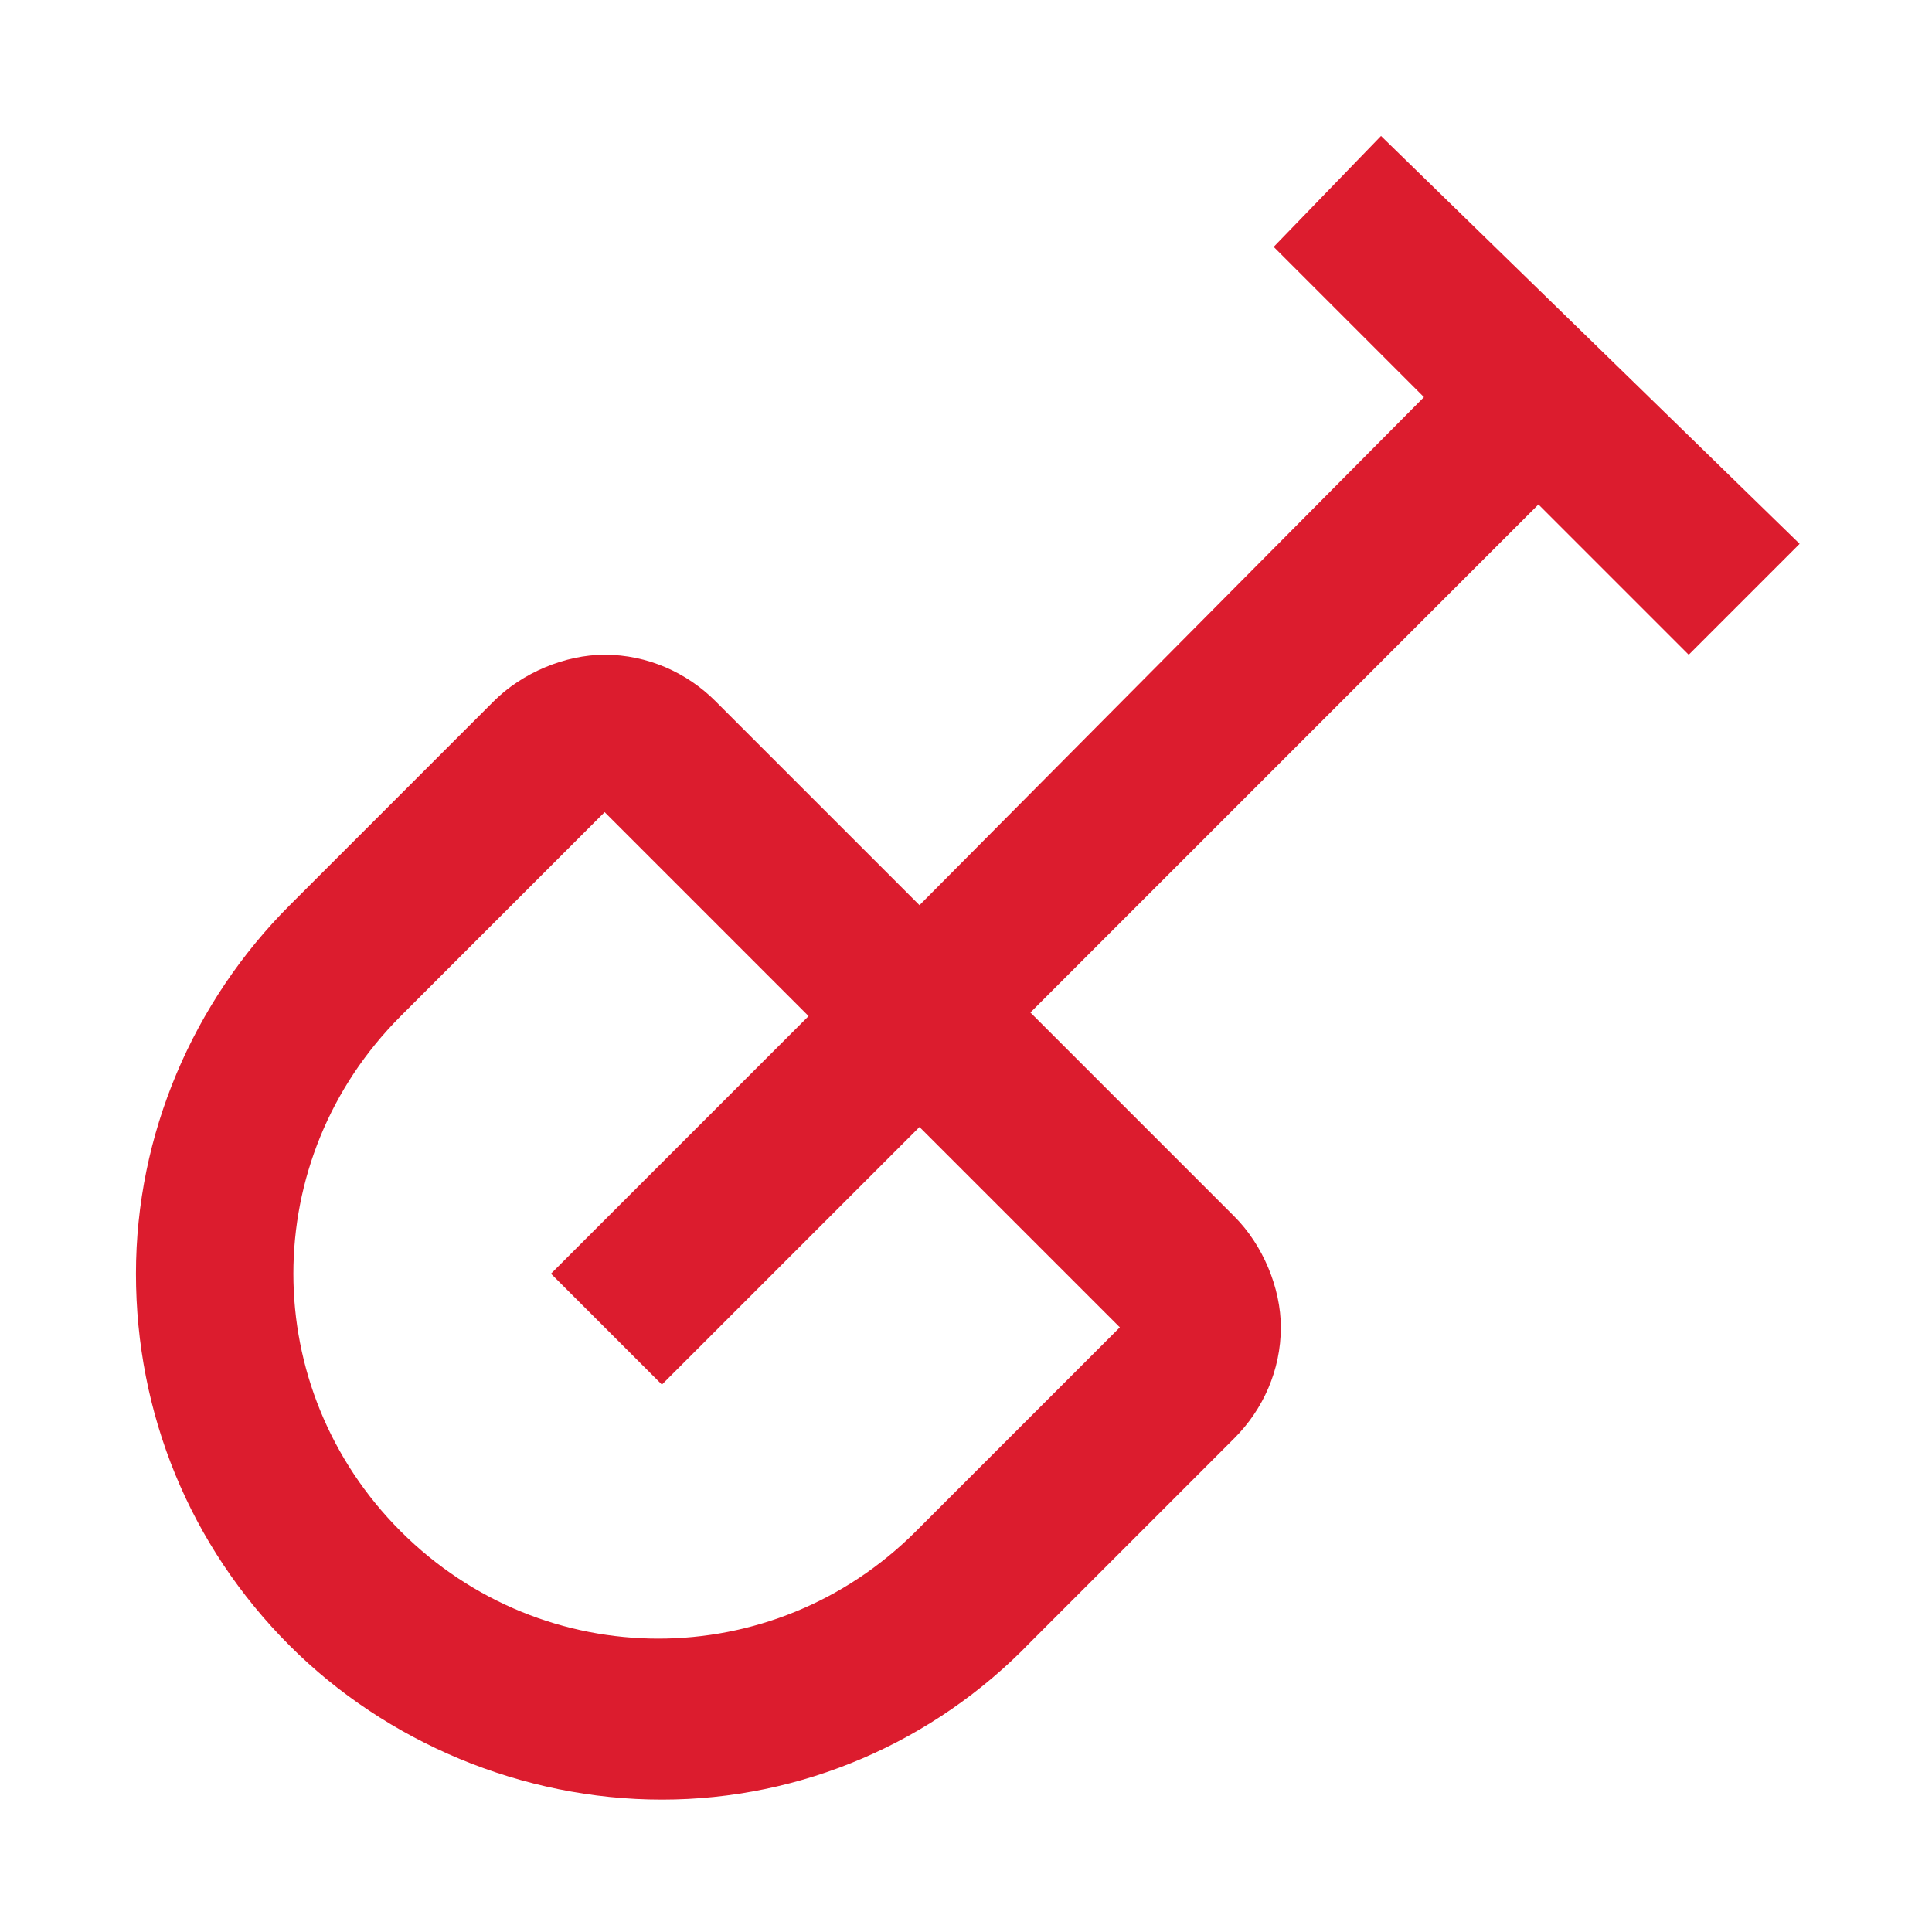
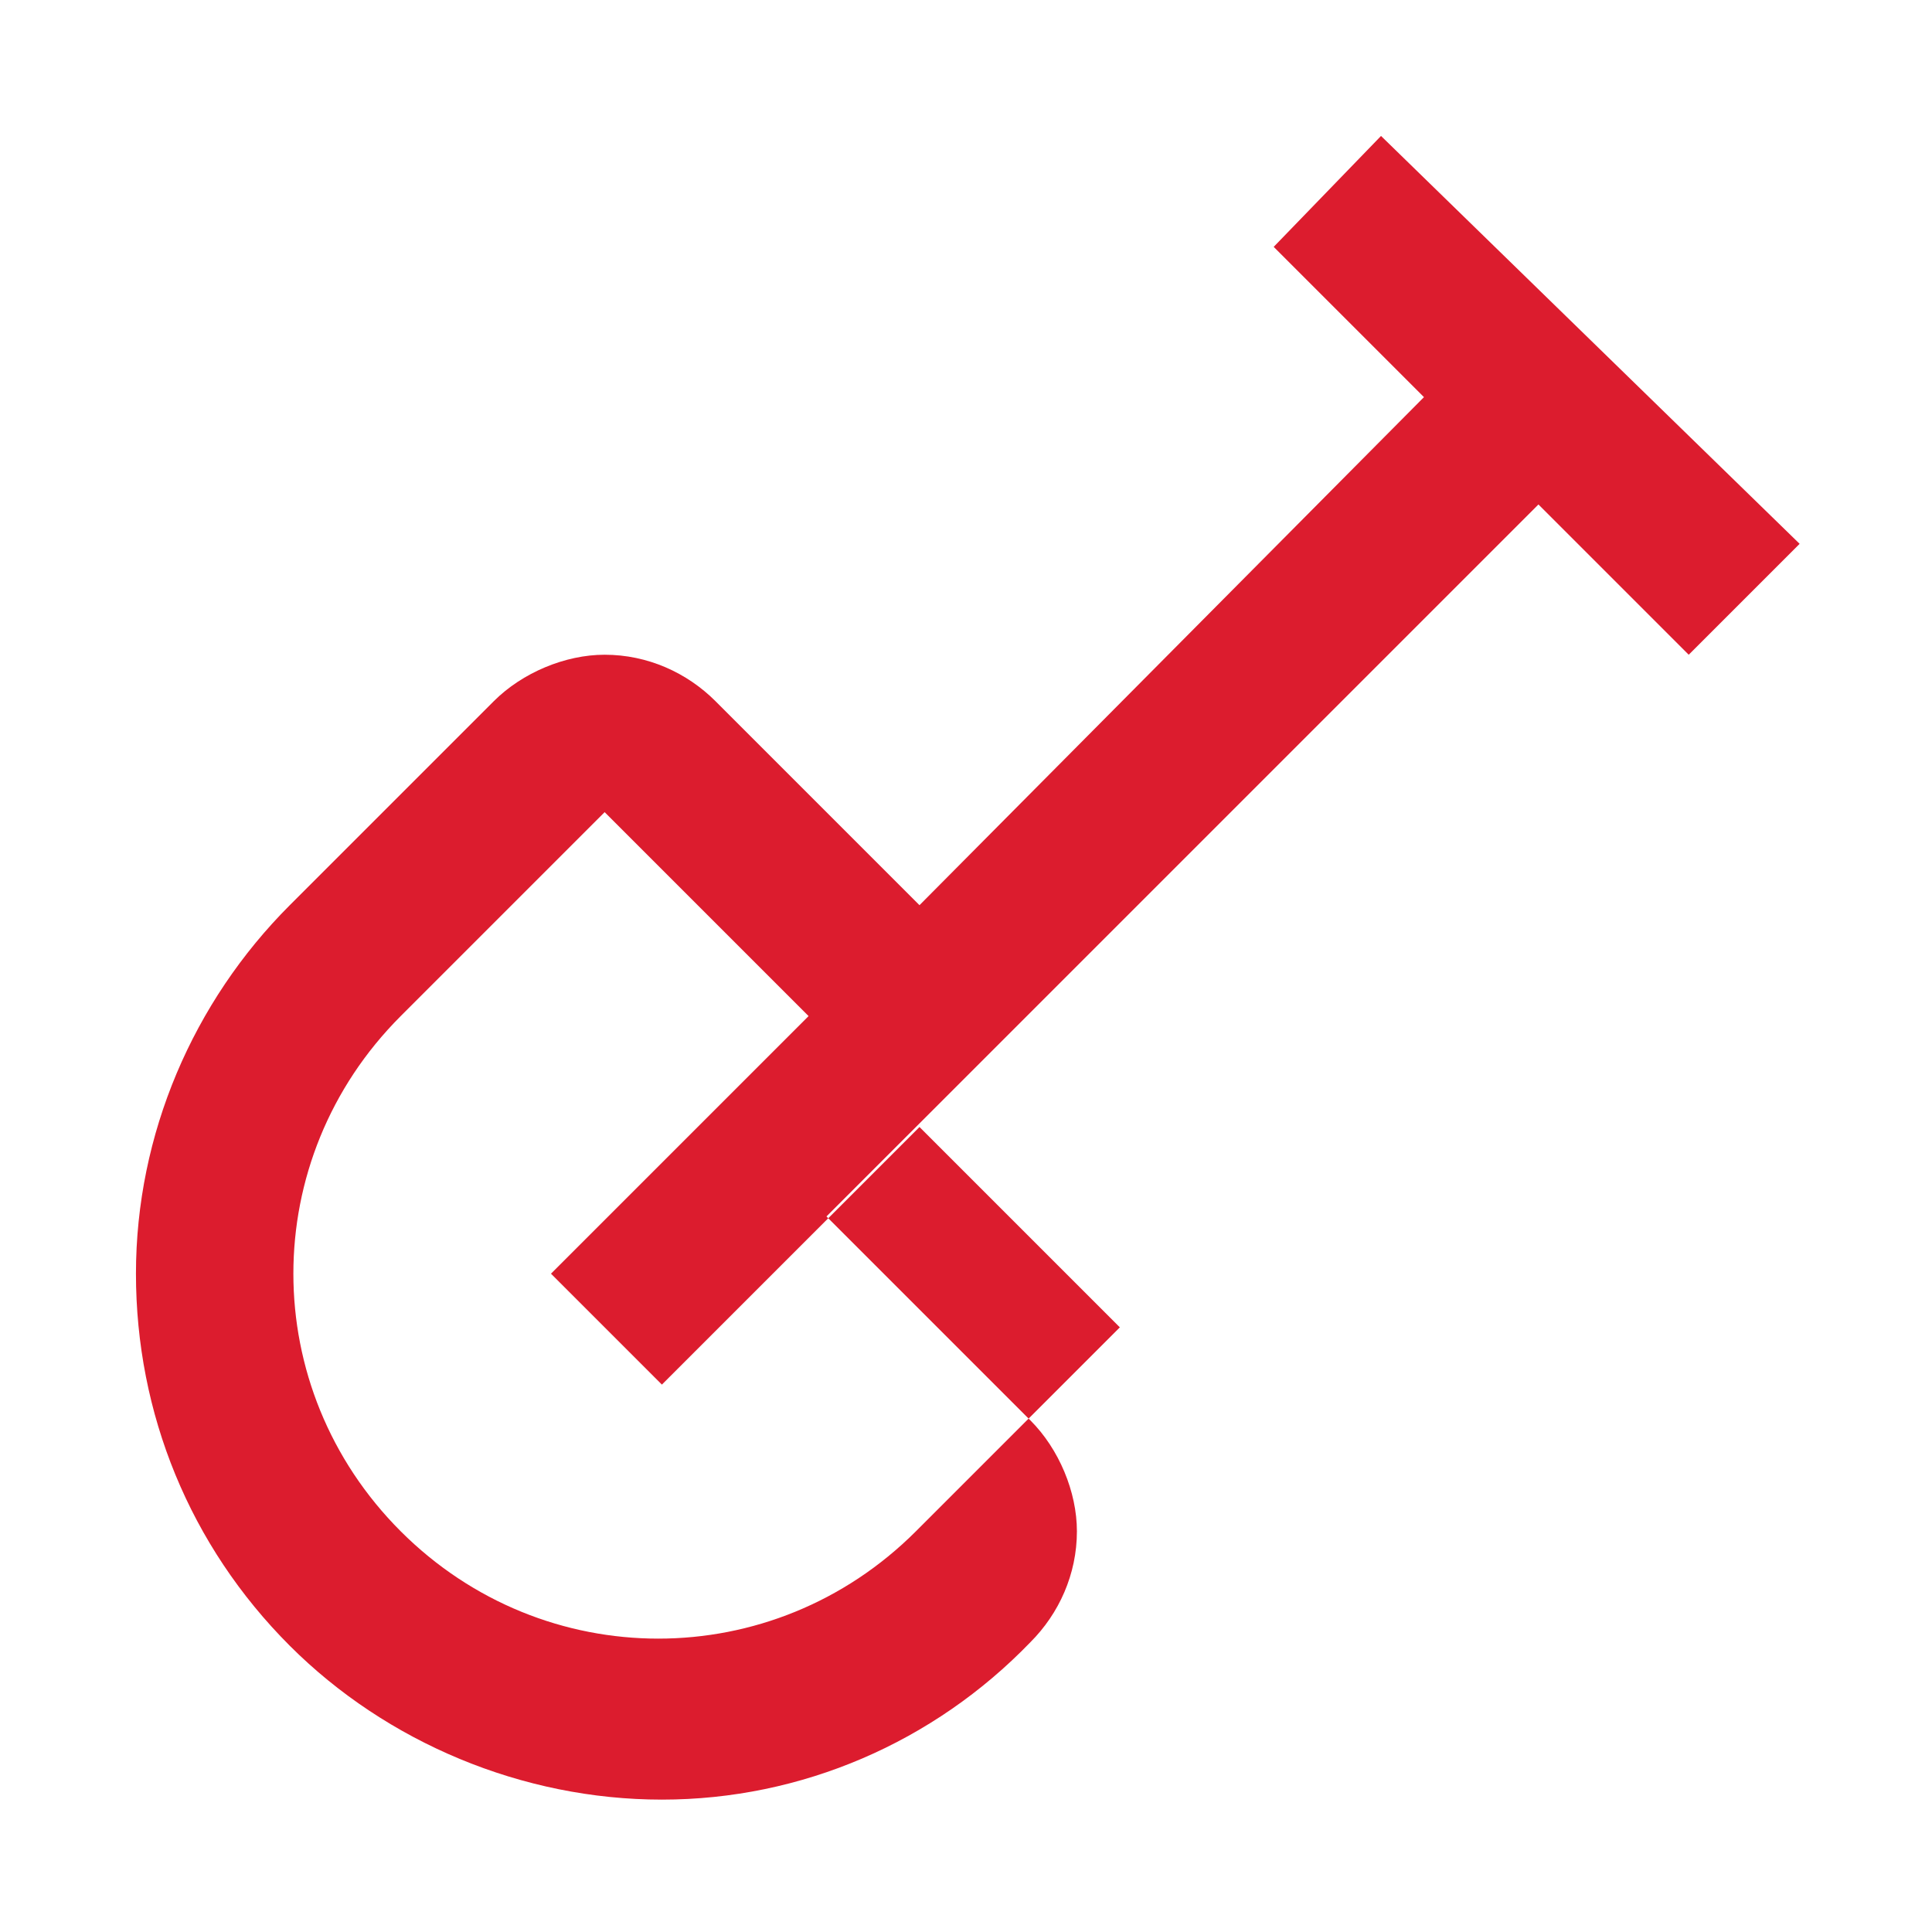
<svg xmlns="http://www.w3.org/2000/svg" version="1.1" id="Layer_1" x="0px" y="0px" viewBox="0 0 54 54" style="enable-background:new 0 0 54 54;" xml:space="preserve">
  <style type="text/css">
	.st0{fill:#DC1C2E;}
</style>
  <g>
-     <path class="st0" d="M31.3,37.1l-5.7,5.7c-4,4-10.4,4-14.4,0s-4-10.4,0-14.4l5.7-5.7l5.7,5.7l-7.2,7.2l3.1,3.1l7.2-7.2L31.3,37.1z    M35.6,6.9l4.2,4.2L25.7,25.3L20,19.6l0,0c-0.8-0.8-1.9-1.3-3.1-1.3c-1.1,0-2.3,0.5-3.1,1.3l-5.7,5.7C5.4,28,3.8,31.7,3.8,35.6   S5.3,43.2,8.1,46c2.7,2.7,6.5,4.3,10.4,4.3s7.6-1.6,10.3-4.4l5.7-5.7l0,0c0.8-0.8,1.3-1.9,1.3-3.1c0-1.1-0.5-2.3-1.3-3.1l-5.7-5.7   L43,14.1l4.2,4.2l3.1-3.1L38.6,3.8L35.6,6.9z" />
+     <path class="st0" d="M31.3,37.1l-5.7,5.7c-4,4-10.4,4-14.4,0s-4-10.4,0-14.4l5.7-5.7l5.7,5.7l-7.2,7.2l3.1,3.1l7.2-7.2L31.3,37.1z    M35.6,6.9l4.2,4.2L25.7,25.3L20,19.6l0,0c-0.8-0.8-1.9-1.3-3.1-1.3c-1.1,0-2.3,0.5-3.1,1.3l-5.7,5.7C5.4,28,3.8,31.7,3.8,35.6   S5.3,43.2,8.1,46c2.7,2.7,6.5,4.3,10.4,4.3s7.6-1.6,10.3-4.4l0,0c0.8-0.8,1.3-1.9,1.3-3.1c0-1.1-0.5-2.3-1.3-3.1l-5.7-5.7   L43,14.1l4.2,4.2l3.1-3.1L38.6,3.8L35.6,6.9z" />
  </g>
</svg>